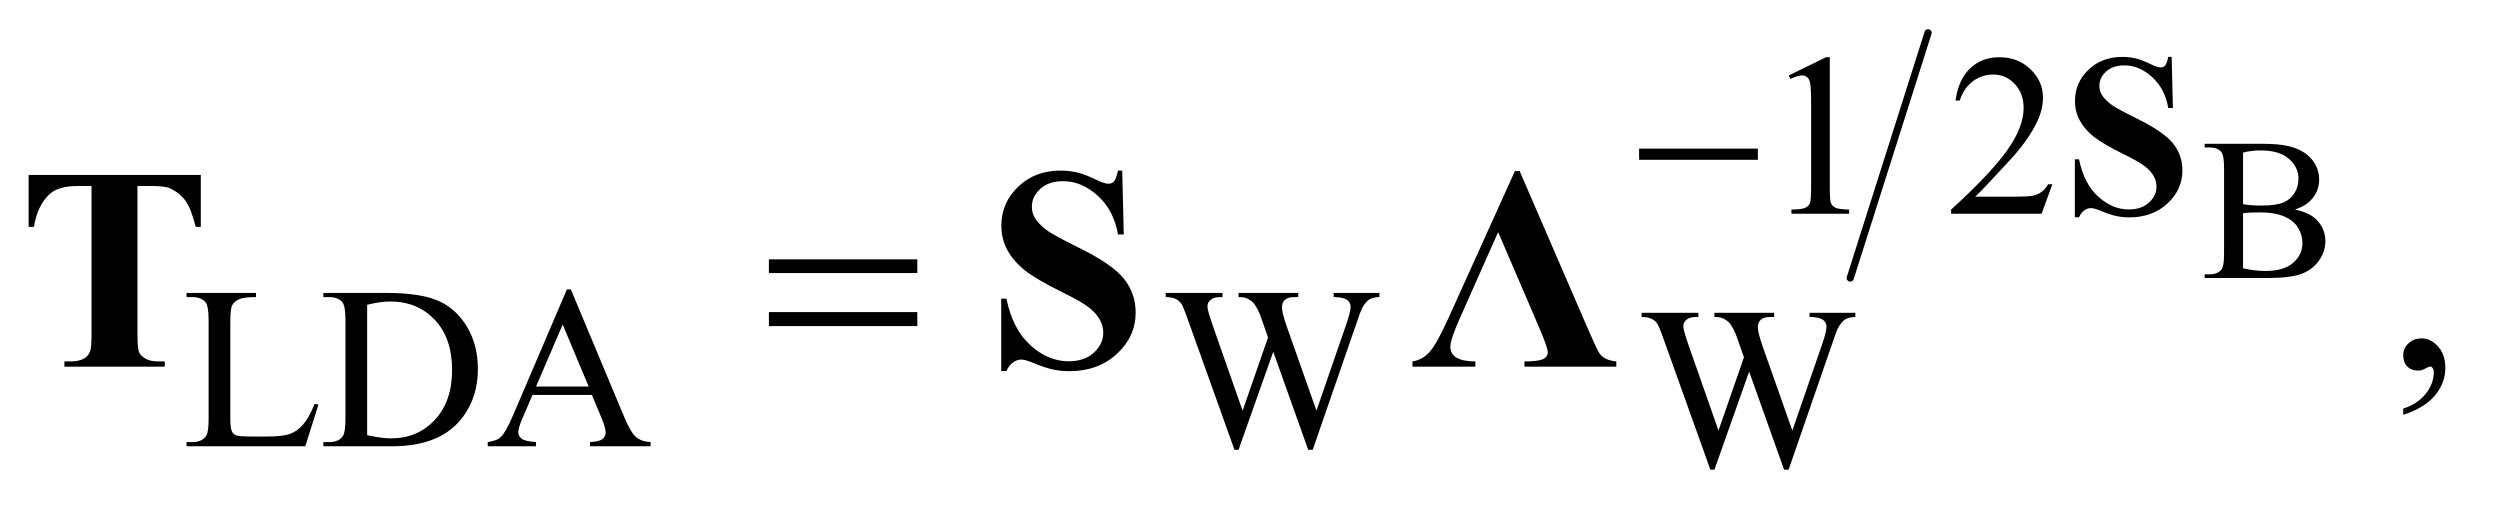
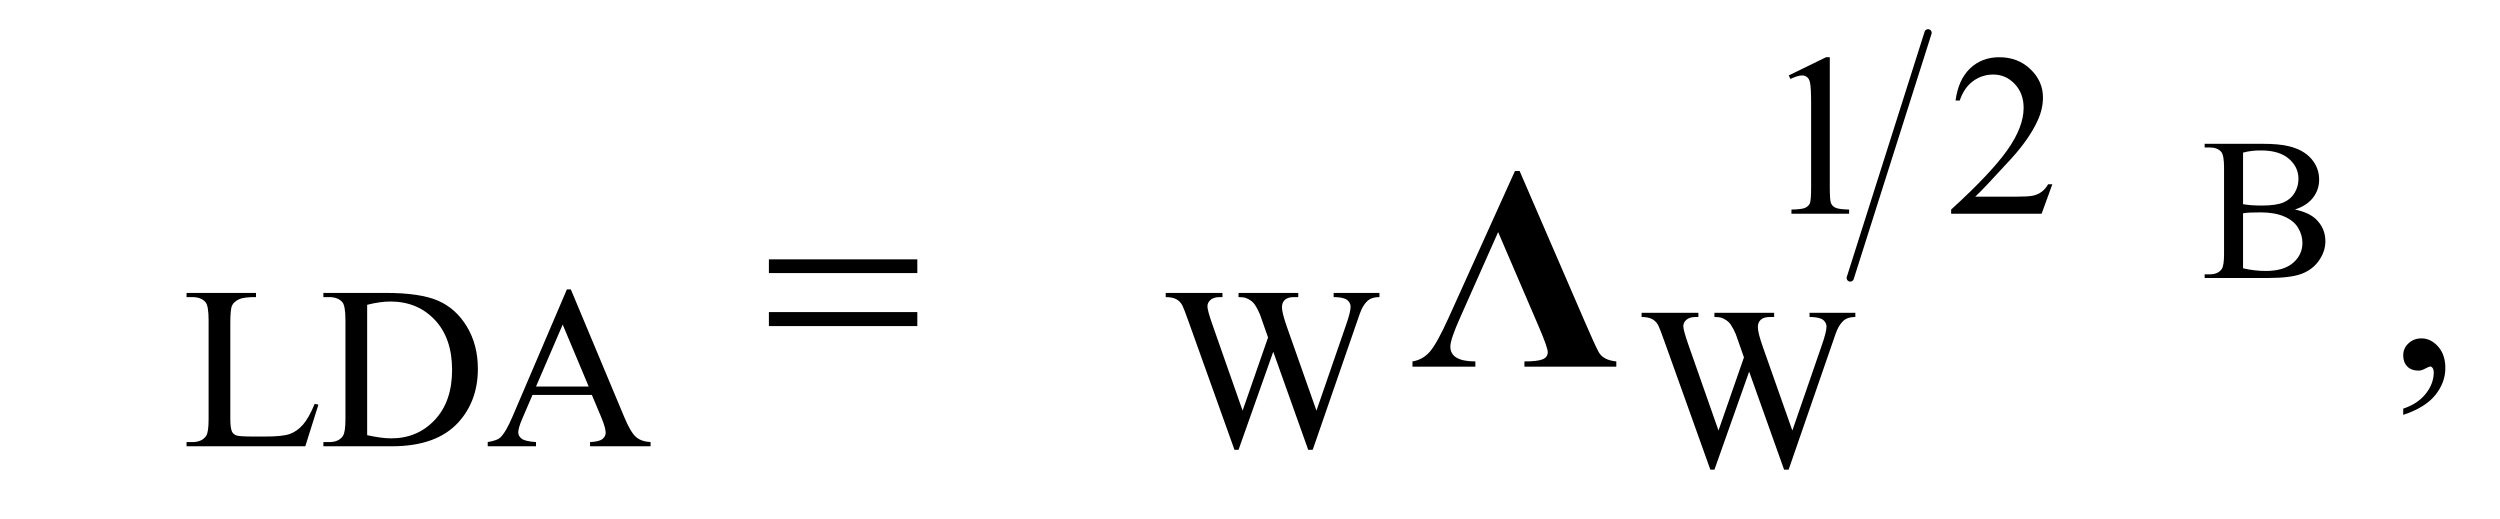
<svg xmlns="http://www.w3.org/2000/svg" stroke-dasharray="none" shape-rendering="auto" font-family="'Dialog'" text-rendering="auto" width="135" fill-opacity="1" color-interpolation="auto" color-rendering="auto" preserveAspectRatio="xMidYMid meet" font-size="12px" viewBox="0 0 135 28" fill="black" stroke="black" image-rendering="auto" stroke-miterlimit="10" stroke-linecap="square" stroke-linejoin="miter" font-style="normal" stroke-width="1" height="28" stroke-dashoffset="0" font-weight="normal" stroke-opacity="1">
  <defs id="genericDefs" />
  <g>
    <defs id="defs1">
      <clipPath clipPathUnits="userSpaceOnUse" id="clipPath1">
        <path d="M1.052 1.325 L86.66 1.325 L86.66 18.53 L1.052 18.53 L1.052 1.325 Z" />
      </clipPath>
      <clipPath clipPathUnits="userSpaceOnUse" id="clipPath2">
        <path d="M1.052 1.325 L1.052 18.53 L86.66 18.53 L86.66 1.325 Z" />
      </clipPath>
      <clipPath clipPathUnits="userSpaceOnUse" id="clipPath3">
        <path d="M33.614 42.468 L33.614 593.926 L2768.699 593.926 L2768.699 42.468 Z" />
      </clipPath>
      <clipPath clipPathUnits="userSpaceOnUse" id="clipPath4">
        <path d="M-0 42.468 L-0 593.926 L2478.805 593.926 L2478.805 42.468 Z" />
      </clipPath>
    </defs>
    <g stroke-width="8" transform="scale(1.576,1.576) translate(-1.052,-1.325) matrix(0.031,0,0,0.031,0,0)" stroke-linejoin="round" stroke-linecap="round">
      <line y2="350" fill="none" x1="2165" clip-path="url(#clipPath3)" x2="2079" y1="79" />
    </g>
    <g transform="scale(1.576,1.576) translate(-1.052,-1.325) matrix(0.031,0,0,0.031,0,0)">
      <path d="M2570.469 274.312 Q2585.891 277.594 2593.547 284.812 Q2604.156 294.875 2604.156 309.422 Q2604.156 320.469 2597.156 330.594 Q2590.156 340.703 2577.953 345.359 Q2565.766 350 2540.719 350 L2470.719 350 L2470.719 345.953 L2476.297 345.953 Q2485.594 345.953 2489.641 340.047 Q2492.156 336.219 2492.156 323.75 L2492.156 227.938 Q2492.156 214.156 2488.984 210.547 Q2484.719 205.734 2476.297 205.734 L2470.719 205.734 L2470.719 201.688 L2534.812 201.688 Q2552.75 201.688 2563.578 204.312 Q2579.984 208.25 2588.625 218.266 Q2597.266 228.266 2597.266 241.281 Q2597.266 252.438 2590.484 261.25 Q2583.703 270.047 2570.469 274.312 ZM2513.156 268.406 Q2517.203 269.172 2522.391 269.562 Q2527.594 269.938 2533.828 269.938 Q2549.797 269.938 2557.828 266.5 Q2565.875 263.047 2570.141 255.938 Q2574.406 248.828 2574.406 240.406 Q2574.406 227.391 2563.797 218.203 Q2553.188 209.016 2532.844 209.016 Q2521.906 209.016 2513.156 211.422 ZM2513.156 339.281 Q2525.844 342.234 2538.203 342.234 Q2558 342.234 2568.391 333.328 Q2578.781 324.406 2578.781 311.281 Q2578.781 302.641 2574.078 294.656 Q2569.375 286.672 2558.766 282.078 Q2548.156 277.484 2532.516 277.484 Q2525.734 277.484 2520.922 277.703 Q2516.109 277.922 2513.156 278.469 Z" stroke="none" clip-path="url(#clipPath3)" />
    </g>
    <g transform="scale(1.576,1.576) translate(-1.052,-1.325) matrix(0.031,0,0,0.031,0,0)">
      <path d="M2011 126.125 L2052.25 106 L2056.375 106 L2056.375 249.125 Q2056.375 263.375 2057.562 266.875 Q2058.75 270.375 2062.5 272.25 Q2066.25 274.125 2077.75 274.375 L2077.75 279 L2014 279 L2014 274.375 Q2026 274.125 2029.5 272.312 Q2033 270.5 2034.375 267.438 Q2035.75 264.375 2035.75 249.125 L2035.75 157.625 Q2035.75 139.125 2034.5 133.875 Q2033.625 129.875 2031.312 128 Q2029 126.125 2025.75 126.125 Q2021.125 126.125 2012.875 130 ZM2302.375 246.375 L2290.5 279 L2190.5 279 L2190.5 274.375 Q2234.625 234.125 2252.625 208.625 Q2270.625 183.125 2270.625 162 Q2270.625 145.875 2260.75 135.5 Q2250.875 125.125 2237.125 125.125 Q2224.625 125.125 2214.688 132.438 Q2204.75 139.75 2200 153.875 L2195.375 153.875 Q2198.5 130.75 2211.438 118.375 Q2224.375 106 2243.75 106 Q2264.375 106 2278.188 119.25 Q2292 132.5 2292 150.5 Q2292 163.375 2286 176.25 Q2276.75 196.5 2256 219.125 Q2224.875 253.125 2217.125 260.125 L2261.375 260.125 Q2274.875 260.125 2280.312 259.125 Q2285.75 258.125 2290.125 255.062 Q2294.5 252 2297.75 246.375 Z" stroke="none" clip-path="url(#clipPath3)" />
    </g>
    <g transform="scale(1.576,1.576) translate(-1.052,-1.325) matrix(0.031,0,0,0.031,0,0)">
      <path d="M381.75 489.125 L385.875 490 L371.375 536 L240.125 536 L240.125 531.375 L246.5 531.375 Q257.25 531.375 261.875 524.375 Q264.5 520.375 264.5 505.875 L264.5 396.5 Q264.5 380.625 261 376.625 Q256.125 371.125 246.5 371.125 L240.125 371.125 L240.125 366.5 L316.875 366.5 L316.875 371.125 Q303.375 371 297.938 373.625 Q292.5 376.25 290.5 380.25 Q288.5 384.25 288.5 399.375 L288.5 505.875 Q288.5 516.25 290.5 520.125 Q292 522.75 295.125 524 Q298.25 525.25 314.625 525.25 L327 525.25 Q346.5 525.25 354.375 522.375 Q362.25 519.5 368.75 512.188 Q375.25 504.875 381.75 489.125 ZM391.375 536 L391.375 531.375 L397.75 531.375 Q408.5 531.375 413 524.5 Q415.75 520.375 415.75 506 L415.75 396.5 Q415.75 380.625 412.25 376.625 Q407.375 371.125 397.75 371.125 L391.375 371.125 L391.375 366.5 L460.375 366.5 Q498.375 366.5 518.188 375.125 Q538 383.75 550.062 403.875 Q562.125 424 562.125 450.375 Q562.125 485.75 540.625 509.5 Q516.5 536 467.125 536 ZM439.75 523.75 Q455.625 527.25 466.375 527.25 Q495.375 527.25 514.5 506.875 Q533.625 486.5 533.625 451.625 Q533.625 416.5 514.5 396.25 Q495.375 376 465.375 376 Q454.125 376 439.75 379.625 ZM688.125 479.25 L622.5 479.25 L611 506 Q606.75 515.875 606.75 520.75 Q606.75 524.625 610.438 527.562 Q614.125 530.5 626.375 531.375 L626.375 536 L573 536 L573 531.375 Q583.625 529.5 586.75 526.5 Q593.125 520.5 600.875 502.125 L660.5 362.625 L664.875 362.625 L723.875 503.625 Q731 520.625 736.812 525.688 Q742.625 530.75 753 531.375 L753 536 L686.125 536 L686.125 531.375 Q696.25 530.875 699.812 528 Q703.375 525.125 703.375 521 Q703.375 515.5 698.375 503.625 ZM684.625 470 L655.875 401.5 L626.375 470 ZM1558.625 366.5 L1558.625 371.125 Q1552 371.125 1547.875 373.5 Q1543.75 375.875 1540 382.375 Q1537.5 386.75 1532.125 403.25 L1484.875 539.875 L1479.875 539.875 L1441.25 431.5 L1402.875 539.875 L1398.375 539.875 L1348 399.125 Q1342.375 383.375 1340.875 380.5 Q1338.375 375.75 1334.062 373.438 Q1329.75 371.125 1322.375 371.125 L1322.375 366.5 L1385.125 366.5 L1385.125 371.125 L1382.125 371.125 Q1375.5 371.125 1372 374.125 Q1368.5 377.125 1368.5 381.375 Q1368.5 385.75 1374 401.5 L1407.375 496.625 L1435.5 415.75 L1430.5 401.5 L1426.5 390.125 Q1423.875 383.875 1420.625 379.125 Q1419 376.75 1416.625 375.125 Q1413.5 372.875 1410.375 371.875 Q1408 371.125 1402.875 371.125 L1402.875 366.5 L1468.875 366.5 L1468.875 371.125 L1464.375 371.125 Q1457.375 371.125 1454.125 374.125 Q1450.875 377.125 1450.875 382.25 Q1450.875 388.625 1456.5 404.5 L1489 496.625 L1521.25 403.25 Q1526.75 387.75 1526.75 381.75 Q1526.75 378.875 1524.938 376.375 Q1523.125 373.875 1520.375 372.875 Q1515.625 371.125 1508 371.125 L1508 366.5 Z" stroke="none" clip-path="url(#clipPath3)" />
    </g>
    <g transform="scale(1.576,1.576) translate(-1.052,-1.325) matrix(0.031,0,0,0.031,0,0)">
      <path d="M2084.625 388.5 L2084.625 393.125 Q2078 393.125 2073.875 395.5 Q2069.75 397.875 2066 404.375 Q2063.5 408.75 2058.125 425.25 L2010.875 561.875 L2005.875 561.875 L1967.25 453.5 L1928.875 561.875 L1924.375 561.875 L1874 421.125 Q1868.375 405.375 1866.875 402.5 Q1864.375 397.75 1860.062 395.438 Q1855.75 393.125 1848.375 393.125 L1848.375 388.5 L1911.125 388.5 L1911.125 393.125 L1908.125 393.125 Q1901.5 393.125 1898 396.125 Q1894.5 399.125 1894.5 403.375 Q1894.5 407.75 1900 423.5 L1933.375 518.625 L1961.5 437.75 L1956.5 423.5 L1952.5 412.125 Q1949.875 405.875 1946.625 401.125 Q1945 398.75 1942.625 397.125 Q1939.5 394.875 1936.375 393.875 Q1934 393.125 1928.875 393.125 L1928.875 388.5 L1994.875 388.5 L1994.875 393.125 L1990.375 393.125 Q1983.375 393.125 1980.125 396.125 Q1976.875 399.125 1976.875 404.25 Q1976.875 410.625 1982.5 426.5 L2015 518.625 L2047.25 425.25 Q2052.75 409.75 2052.75 403.75 Q2052.75 400.875 2050.938 398.375 Q2049.125 395.875 2046.375 394.875 Q2041.625 393.125 2034 393.125 L2034 388.5 Z" stroke="none" clip-path="url(#clipPath3)" />
    </g>
    <g transform="scale(1.576,1.576) translate(-1.052,-1.325) matrix(0.031,0,0,0.031,0,0)">
      <path d="M2690.188 501.281 L2690.188 494.406 Q2706.281 489.094 2715.109 477.922 Q2723.938 466.75 2723.938 454.25 Q2723.938 451.281 2722.531 449.25 Q2721.438 447.844 2720.344 447.844 Q2718.625 447.844 2712.844 450.969 Q2710.031 452.375 2706.906 452.375 Q2699.25 452.375 2694.719 447.844 Q2690.188 443.312 2690.188 435.344 Q2690.188 427.688 2696.047 422.219 Q2701.906 416.75 2710.344 416.75 Q2720.656 416.75 2728.703 425.734 Q2736.75 434.719 2736.75 449.562 Q2736.75 465.656 2725.578 479.484 Q2714.406 493.312 2690.188 501.281 Z" stroke="none" clip-path="url(#clipPath3)" />
    </g>
    <g transform="scale(1.576,1.576) translate(-1.052,-1.325) matrix(0.031,0,0,0.031,0,0)">
-       <path d="M1845.625 207 L1976.875 207 L1976.875 219.375 L1845.625 219.375 Z" stroke="none" clip-path="url(#clipPath3)" />
-     </g>
+       </g>
    <g transform="scale(1.576,1.576) translate(-1.052,-1.325) matrix(0.031,0,0,0.031,0,0)">
      <path d="M883.781 329.406 L1047.844 329.406 L1047.844 344.562 L883.781 344.562 ZM883.781 387.688 L1047.844 387.688 L1047.844 403.156 L883.781 403.156 Z" stroke="none" clip-path="url(#clipPath3)" />
    </g>
    <g transform="scale(1.576,1.576) translate(-1.052,-1.325) matrix(0.031,0,0,0.031,0,0)">
-       <path d="M2434.25 105.625 L2435.625 162.125 L2430.5 162.125 Q2426.875 140.875 2412.688 127.938 Q2398.5 115 2382 115 Q2369.25 115 2361.812 121.812 Q2354.375 128.625 2354.375 137.5 Q2354.375 143.125 2357 147.5 Q2360.625 153.375 2368.625 159.125 Q2374.5 163.25 2395.75 173.75 Q2425.5 188.375 2435.875 201.375 Q2446.125 214.375 2446.125 231.125 Q2446.125 252.375 2429.562 267.688 Q2413 283 2387.5 283 Q2379.5 283 2372.375 281.375 Q2365.25 279.75 2354.5 275.25 Q2348.5 272.75 2344.625 272.75 Q2341.375 272.75 2337.75 275.25 Q2334.125 277.75 2331.875 282.875 L2327.25 282.875 L2327.25 218.875 L2331.875 218.875 Q2337.375 245.875 2353.062 260.062 Q2368.75 274.25 2386.875 274.25 Q2400.875 274.25 2409.188 266.625 Q2417.5 259 2417.5 248.875 Q2417.5 242.875 2414.312 237.25 Q2411.125 231.625 2404.625 226.562 Q2398.125 221.5 2381.625 213.375 Q2358.5 202 2348.375 194 Q2338.25 186 2332.812 176.125 Q2327.375 166.25 2327.375 154.375 Q2327.375 134.125 2342.25 119.875 Q2357.125 105.625 2379.75 105.625 Q2388 105.625 2395.75 107.625 Q2401.625 109.125 2410.062 113.188 Q2418.5 117.25 2421.875 117.25 Q2425.125 117.25 2427 115.25 Q2428.875 113.25 2430.5 105.625 Z" stroke="none" clip-path="url(#clipPath3)" />
-     </g>
+       </g>
    <g transform="scale(1.576,1.576) translate(-1.052,-1.325) matrix(0.031,0,0,0.031,0,0)">
-       <path d="M255.875 236.125 L255.875 293.469 L250.25 293.469 Q245.25 273.625 239.156 264.953 Q233.062 256.281 222.438 251.125 Q216.5 248.312 201.656 248.312 L185.875 248.312 L185.875 411.75 Q185.875 428 187.672 432.062 Q189.469 436.125 194.703 439.172 Q199.938 442.219 209 442.219 L216.031 442.219 L216.031 448 L105.094 448 L105.094 442.219 L112.125 442.219 Q121.344 442.219 126.969 438.938 Q131.031 436.75 133.375 431.438 Q135.094 427.688 135.094 411.75 L135.094 248.312 L119.781 248.312 Q98.375 248.312 88.688 257.375 Q75.094 270.031 71.5 293.469 L65.562 293.469 L65.562 236.125 ZM1274.312 231.281 L1276.031 301.906 L1269.625 301.906 Q1265.094 275.344 1247.359 259.172 Q1229.625 243 1209 243 Q1193.062 243 1183.766 251.516 Q1174.469 260.031 1174.469 271.125 Q1174.469 278.156 1177.75 283.625 Q1182.281 290.969 1192.281 298.156 Q1199.625 303.312 1226.188 316.438 Q1263.375 334.719 1276.344 350.969 Q1289.156 367.219 1289.156 388.156 Q1289.156 414.719 1268.453 433.859 Q1247.75 453 1215.875 453 Q1205.875 453 1196.969 450.969 Q1188.062 448.938 1174.625 443.312 Q1167.125 440.188 1162.281 440.188 Q1158.219 440.188 1153.688 443.312 Q1149.156 446.438 1146.344 452.844 L1140.562 452.844 L1140.562 372.844 L1146.344 372.844 Q1153.219 406.594 1172.828 424.328 Q1192.437 442.062 1215.094 442.062 Q1232.594 442.062 1242.984 432.531 Q1253.375 423 1253.375 410.344 Q1253.375 402.844 1249.391 395.812 Q1245.406 388.781 1237.281 382.453 Q1229.156 376.125 1208.531 365.969 Q1179.625 351.75 1166.969 341.75 Q1154.313 331.75 1147.516 319.406 Q1140.719 307.062 1140.719 292.219 Q1140.719 266.906 1159.313 249.094 Q1177.906 231.281 1206.188 231.281 Q1216.5 231.281 1226.188 233.781 Q1233.531 235.656 1244.078 240.734 Q1254.625 245.812 1258.844 245.812 Q1262.906 245.812 1265.25 243.312 Q1267.594 240.812 1269.625 231.281 Z" stroke="none" clip-path="url(#clipPath3)" />
-     </g>
+       </g>
    <g transform="scale(1.576,1.576) translate(-1.052,-1.325) matrix(0.031,0,0,0.031,9.074,0)">
      <path d="M1302.406 448 L1302.406 442.219 Q1313.969 440.344 1321.781 431.281 Q1329.594 422.219 1342.719 393.156 L1415.688 231.75 L1420.844 231.75 L1493.5 399.719 Q1503.188 422.219 1508.031 431.516 Q1512.875 440.812 1527.719 442.219 L1527.719 448 L1426.156 448 L1426.156 442.219 Q1440.688 442.219 1446.312 439.875 Q1451.938 437.531 1451.938 431.906 Q1451.938 427.062 1442.406 404.719 L1397.094 299.25 L1355.375 393.156 Q1344.281 417.844 1344.281 425.812 Q1344.281 442.219 1371.938 442.219 L1371.938 448 Z" stroke="none" clip-path="url(#clipPath4)" />
    </g>
  </g>
</svg>